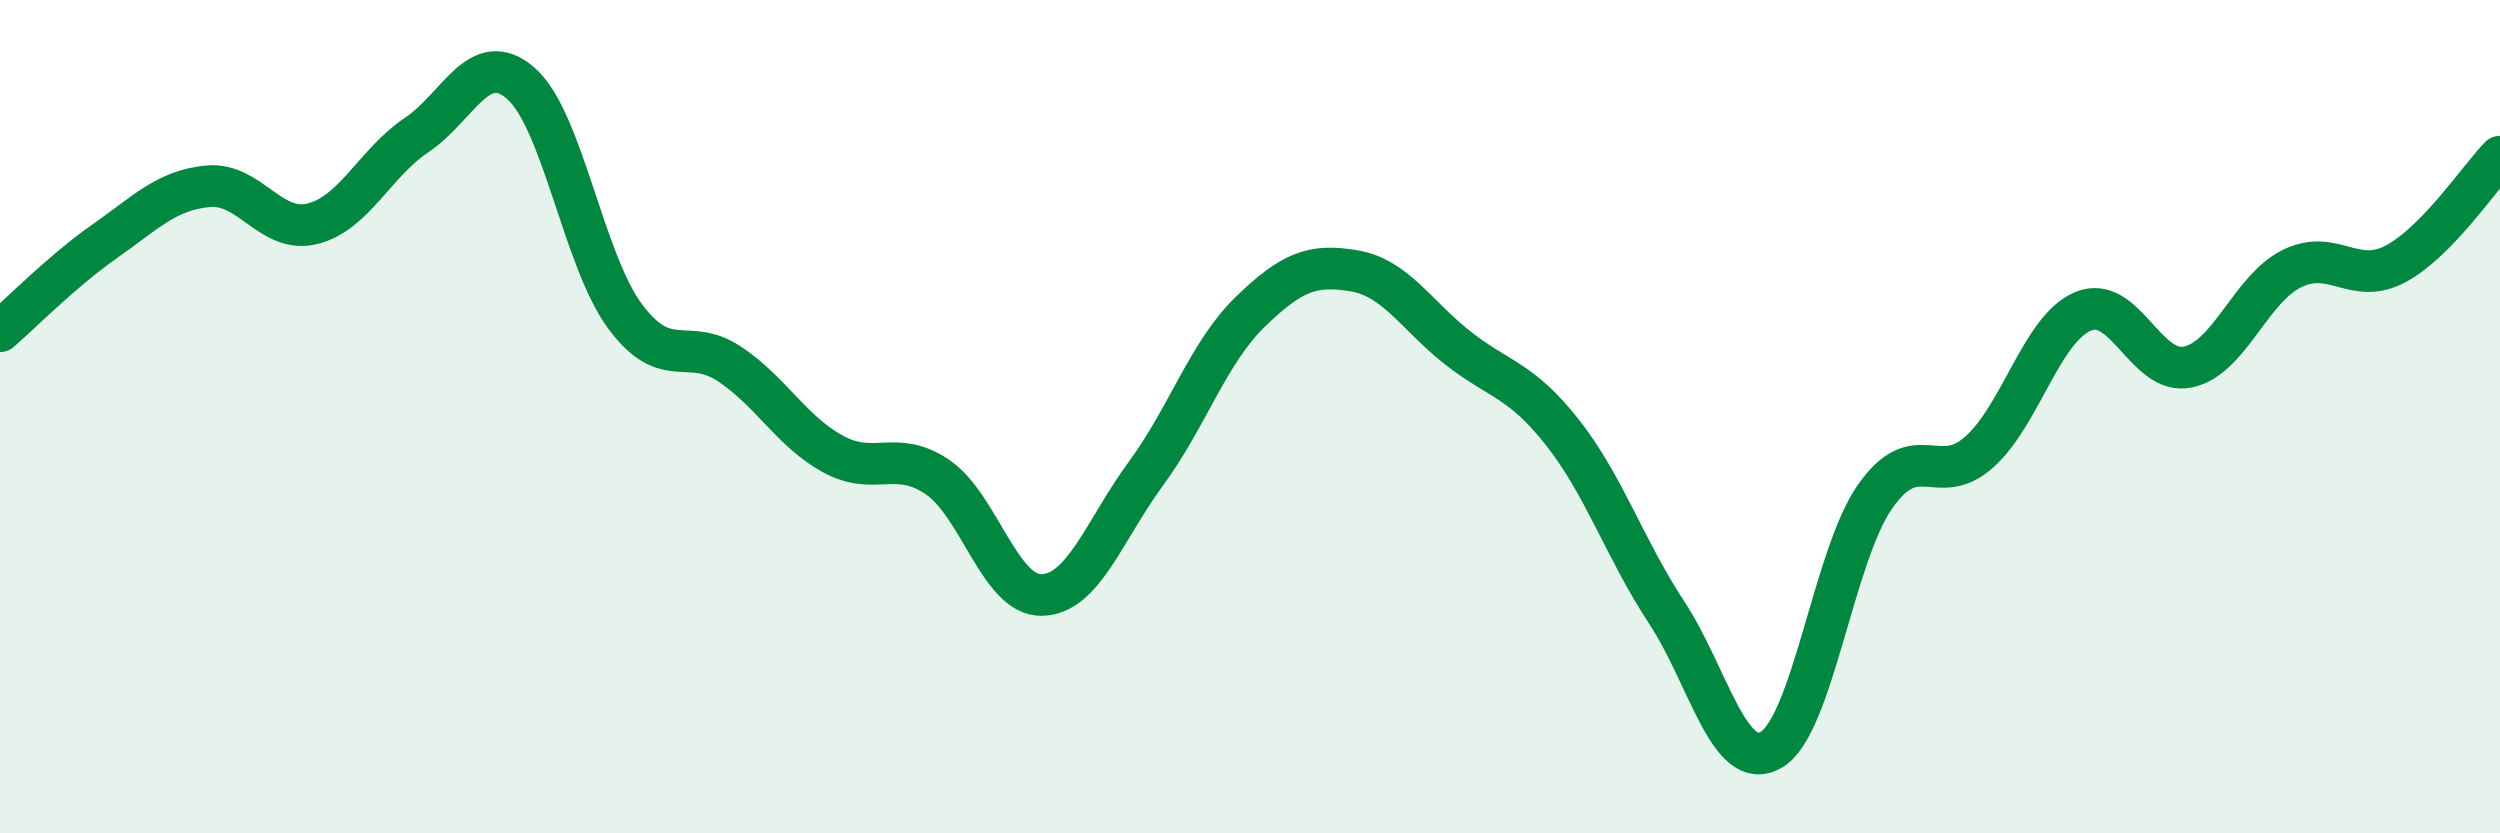
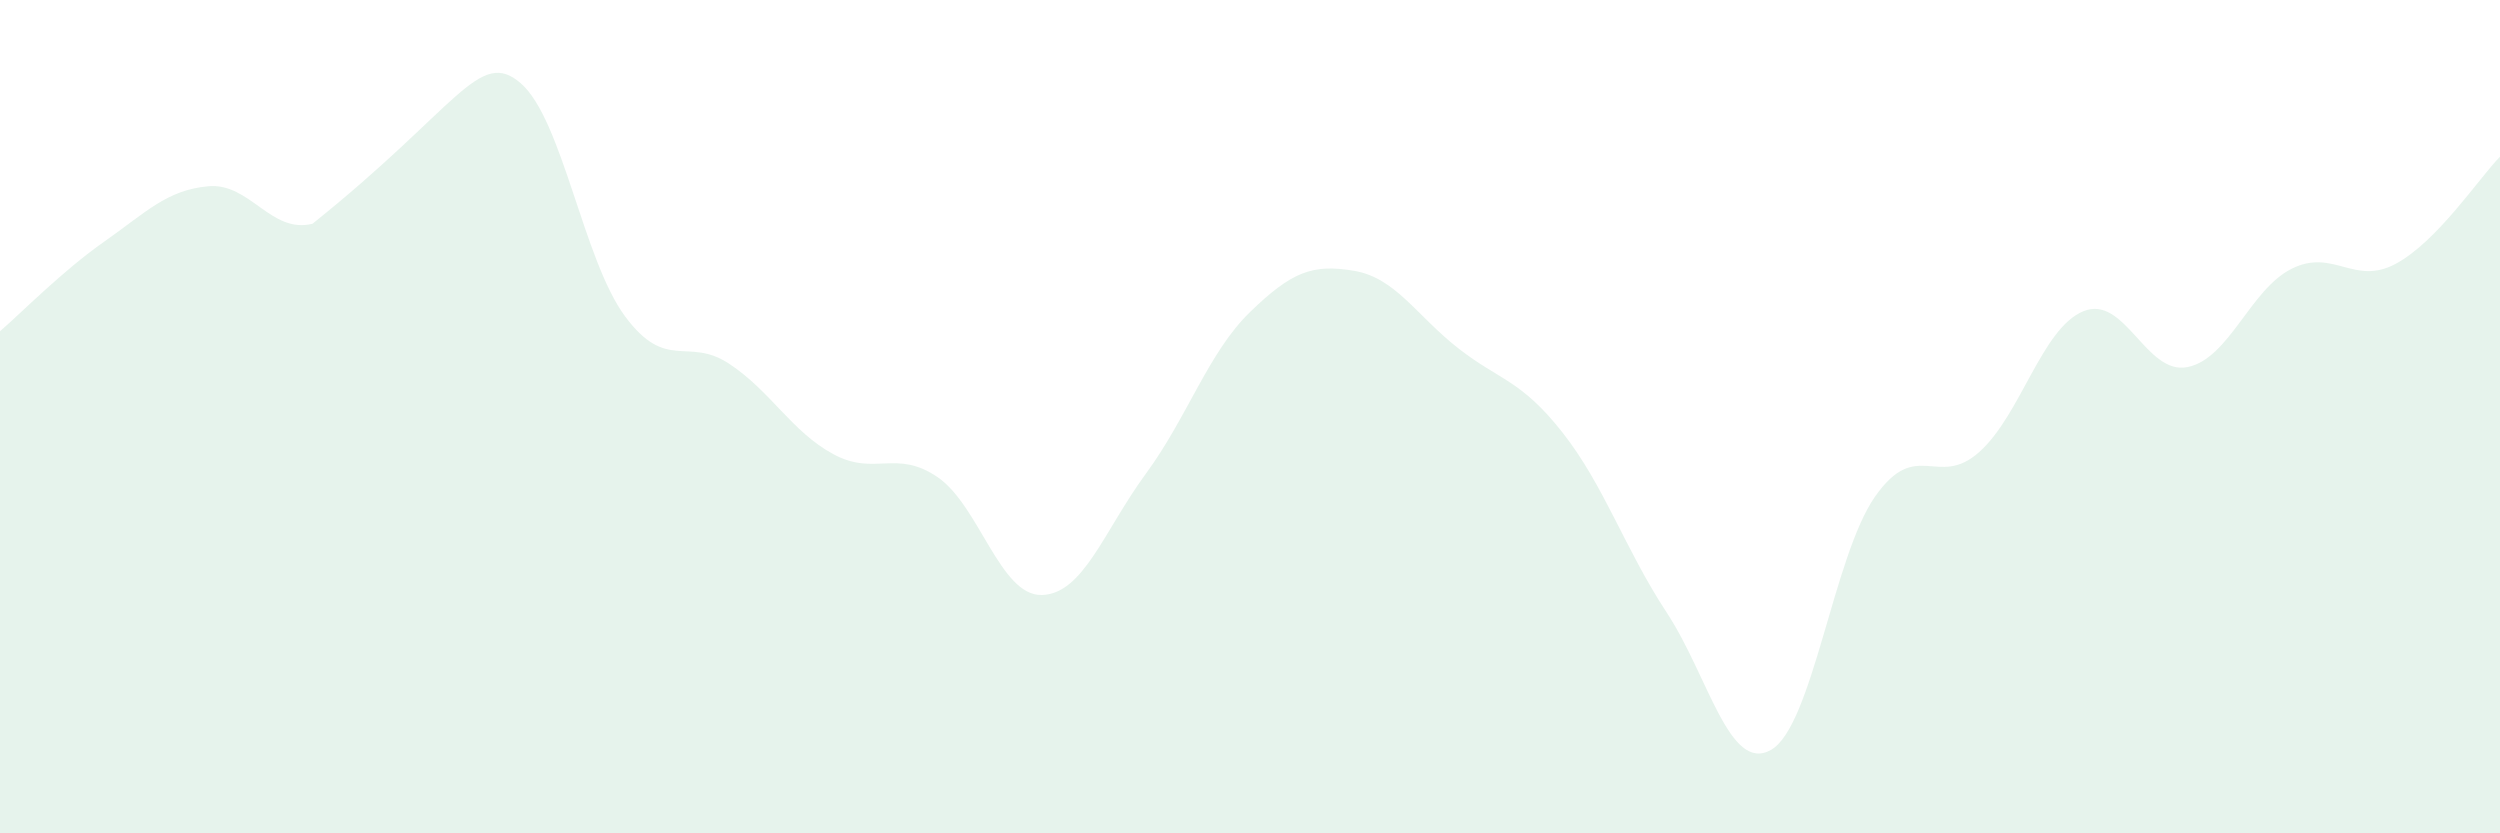
<svg xmlns="http://www.w3.org/2000/svg" width="60" height="20" viewBox="0 0 60 20">
-   <path d="M 0,7.95 C 0.5,7.52 1.5,6.5 2.5,5.8 C 3.5,5.1 4,4.56 5,4.47 C 6,4.38 6.5,5.62 7.5,5.37 C 8.5,5.12 9,3.91 10,3.24 C 11,2.57 11.5,1.13 12.5,2 C 13.5,2.87 14,6.24 15,7.59 C 16,8.94 16.5,8.07 17.5,8.73 C 18.5,9.39 19,10.36 20,10.9 C 21,11.44 21.5,10.77 22.5,11.45 C 23.5,12.13 24,14.3 25,14.28 C 26,14.26 26.5,12.73 27.5,11.37 C 28.5,10.01 29,8.46 30,7.49 C 31,6.52 31.5,6.33 32.5,6.5 C 33.5,6.67 34,7.58 35,8.36 C 36,9.14 36.5,9.11 37.5,10.38 C 38.5,11.65 39,13.18 40,14.7 C 41,16.22 41.5,18.56 42.5,18 C 43.5,17.44 44,13.35 45,11.92 C 46,10.49 46.5,11.74 47.5,10.85 C 48.5,9.96 49,7.88 50,7.47 C 51,7.06 51.5,9.01 52.5,8.81 C 53.5,8.61 54,6.95 55,6.45 C 56,5.95 56.5,6.87 57.5,6.33 C 58.5,5.79 59.5,4.27 60,3.76L60 20L0 20Z" fill="#008740" opacity="0.1" stroke-linecap="round" stroke-linejoin="round" />
-   <path d="M 0,7.95 C 0.5,7.52 1.5,6.5 2.5,5.8 C 3.5,5.1 4,4.56 5,4.47 C 6,4.38 6.5,5.62 7.5,5.37 C 8.5,5.12 9,3.91 10,3.24 C 11,2.57 11.5,1.13 12.5,2 C 13.5,2.87 14,6.24 15,7.59 C 16,8.94 16.5,8.07 17.5,8.73 C 18.5,9.39 19,10.36 20,10.9 C 21,11.44 21.5,10.77 22.5,11.45 C 23.5,12.13 24,14.3 25,14.28 C 26,14.26 26.5,12.73 27.5,11.37 C 28.5,10.01 29,8.46 30,7.49 C 31,6.52 31.5,6.33 32.5,6.5 C 33.5,6.67 34,7.58 35,8.36 C 36,9.14 36.5,9.11 37.5,10.38 C 38.5,11.65 39,13.18 40,14.7 C 41,16.22 41.5,18.56 42.5,18 C 43.5,17.44 44,13.35 45,11.92 C 46,10.49 46.5,11.74 47.5,10.85 C 48.5,9.96 49,7.88 50,7.47 C 51,7.06 51.5,9.01 52.5,8.81 C 53.5,8.61 54,6.95 55,6.45 C 56,5.95 56.5,6.87 57.5,6.33 C 58.5,5.79 59.5,4.27 60,3.76" stroke="#008740" stroke-width="1" fill="none" stroke-linecap="round" stroke-linejoin="round" />
+   <path d="M 0,7.95 C 0.5,7.52 1.5,6.5 2.5,5.8 C 3.5,5.1 4,4.56 5,4.47 C 6,4.38 6.5,5.62 7.5,5.37 C 11,2.57 11.5,1.13 12.5,2 C 13.5,2.87 14,6.24 15,7.59 C 16,8.94 16.5,8.07 17.5,8.73 C 18.5,9.39 19,10.36 20,10.9 C 21,11.44 21.5,10.77 22.5,11.45 C 23.5,12.13 24,14.3 25,14.28 C 26,14.26 26.5,12.73 27.5,11.37 C 28.5,10.01 29,8.46 30,7.49 C 31,6.52 31.5,6.33 32.5,6.5 C 33.5,6.67 34,7.58 35,8.36 C 36,9.14 36.5,9.11 37.5,10.38 C 38.5,11.65 39,13.18 40,14.7 C 41,16.22 41.5,18.56 42.5,18 C 43.5,17.44 44,13.35 45,11.92 C 46,10.49 46.5,11.74 47.5,10.85 C 48.5,9.96 49,7.88 50,7.47 C 51,7.06 51.5,9.01 52.5,8.81 C 53.5,8.61 54,6.95 55,6.45 C 56,5.95 56.5,6.87 57.5,6.33 C 58.5,5.79 59.5,4.27 60,3.76L60 20L0 20Z" fill="#008740" opacity="0.1" stroke-linecap="round" stroke-linejoin="round" />
</svg>